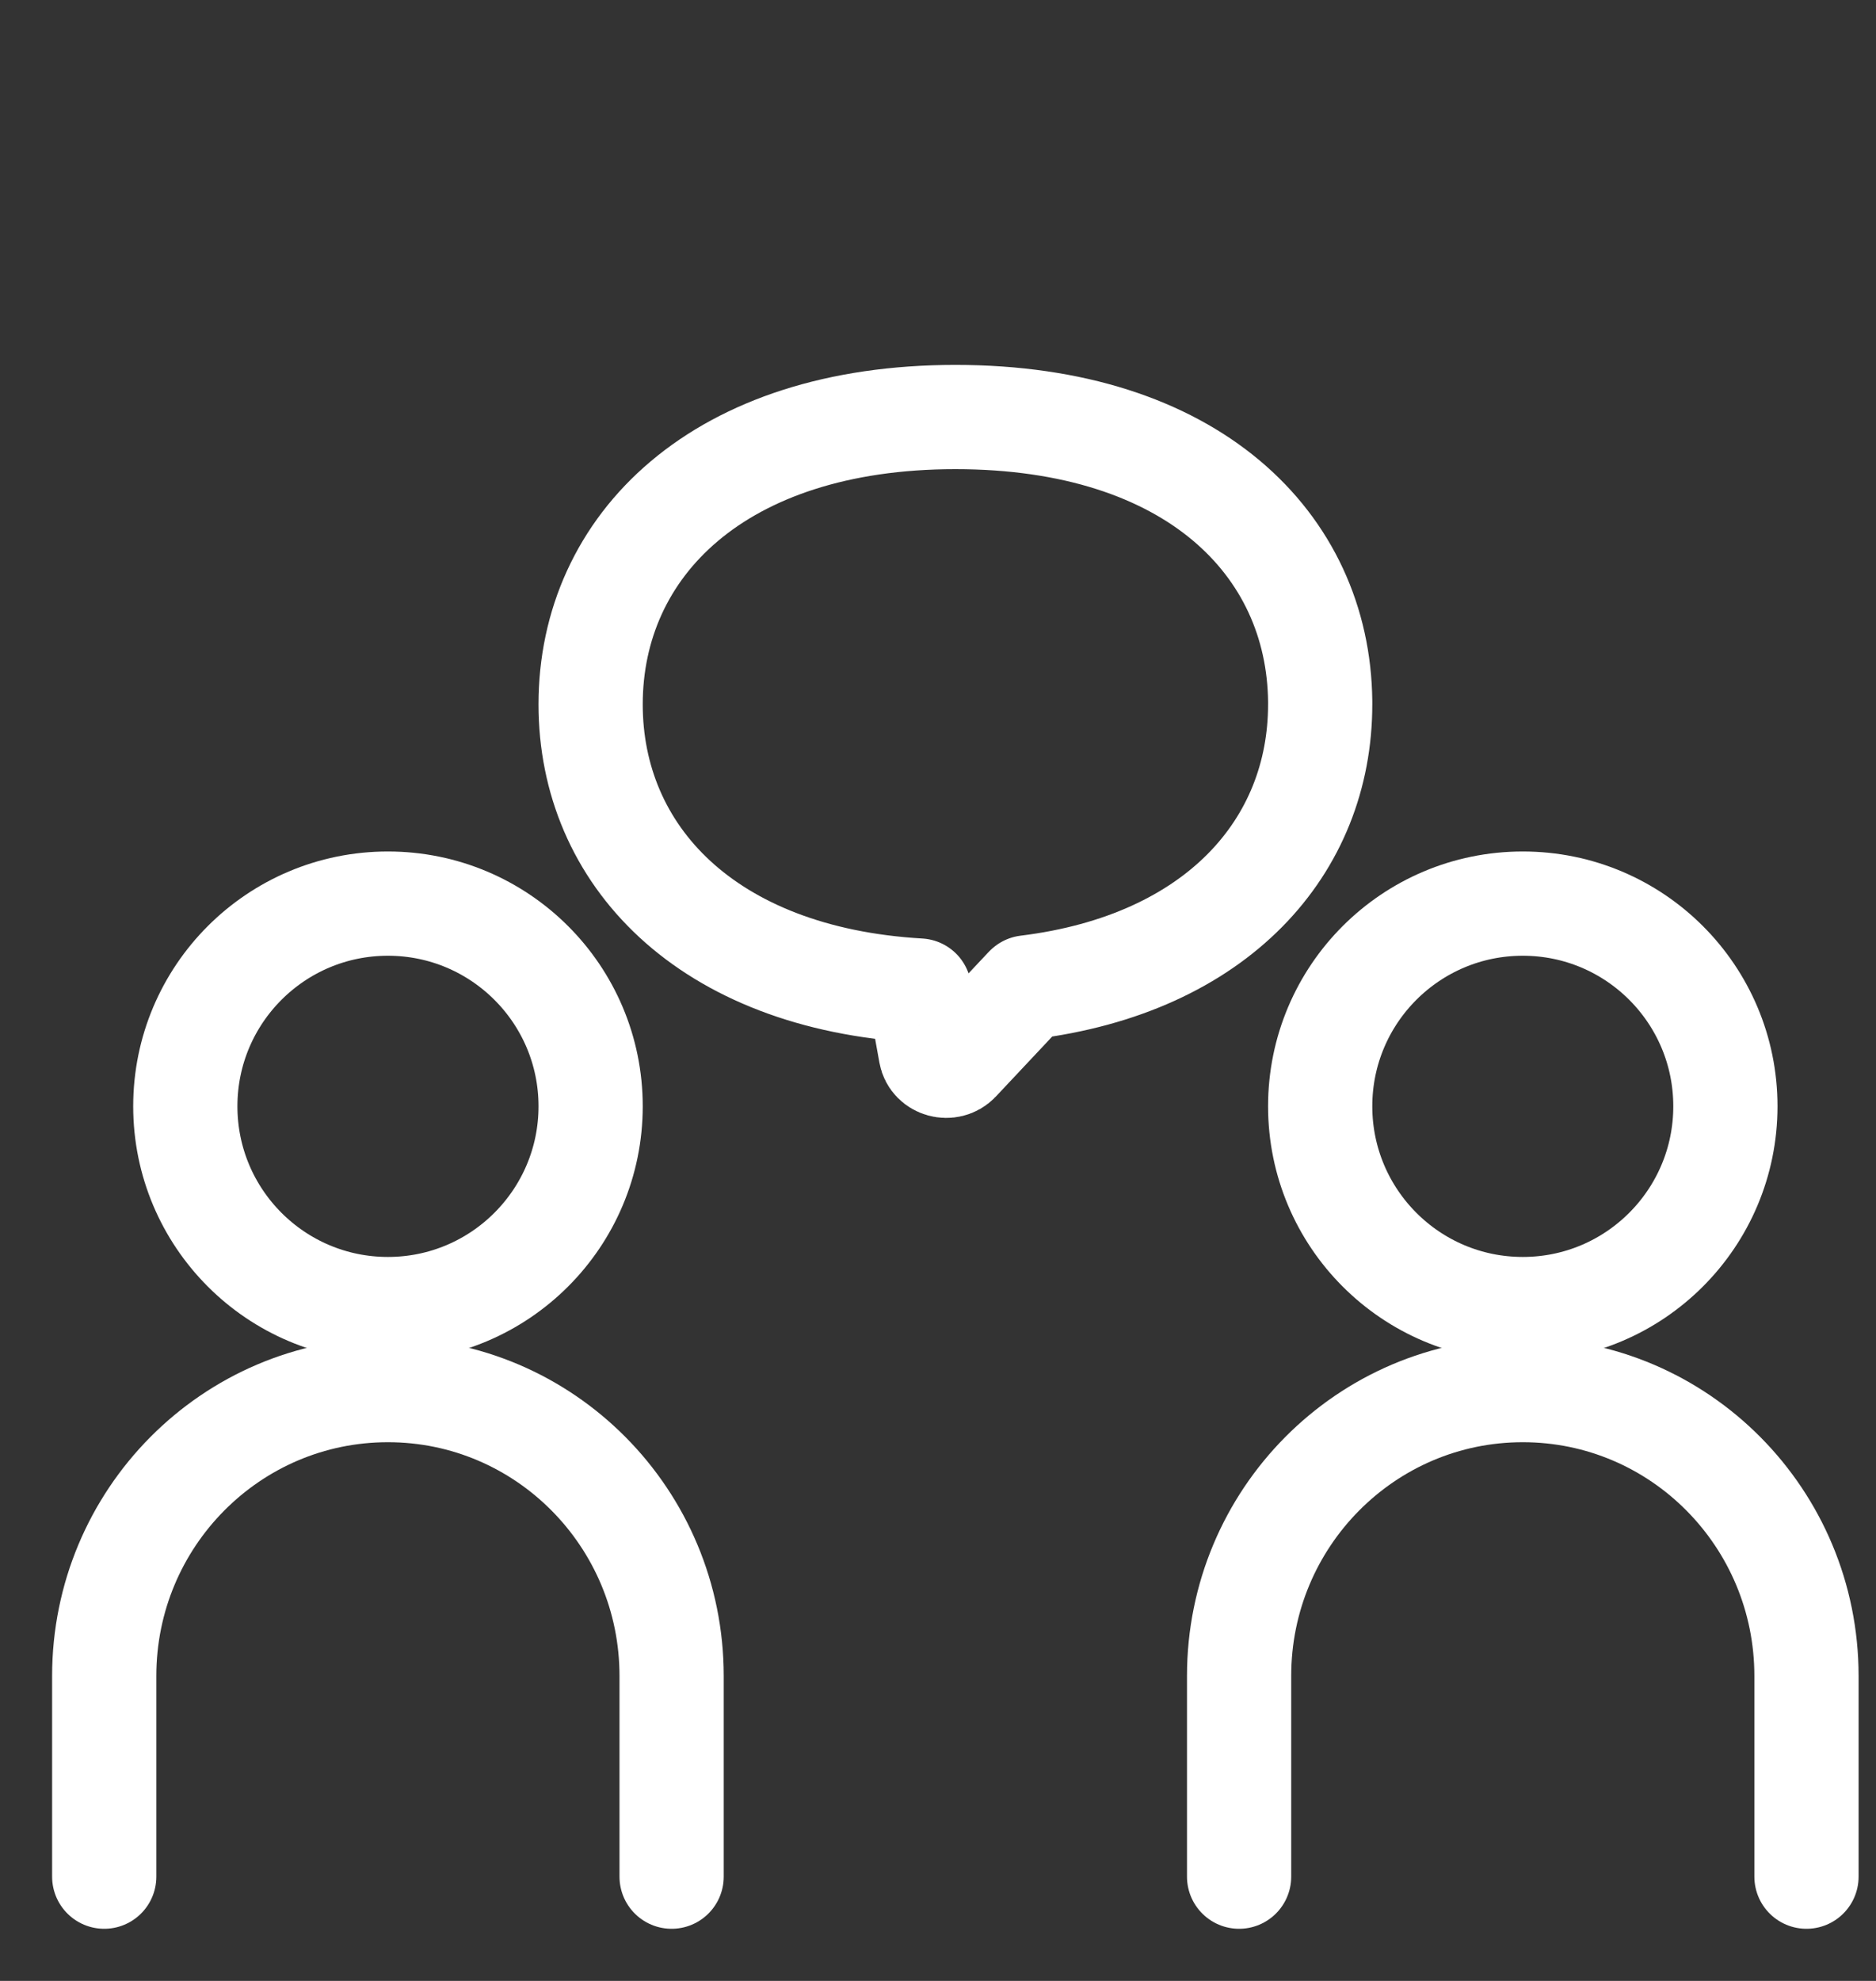
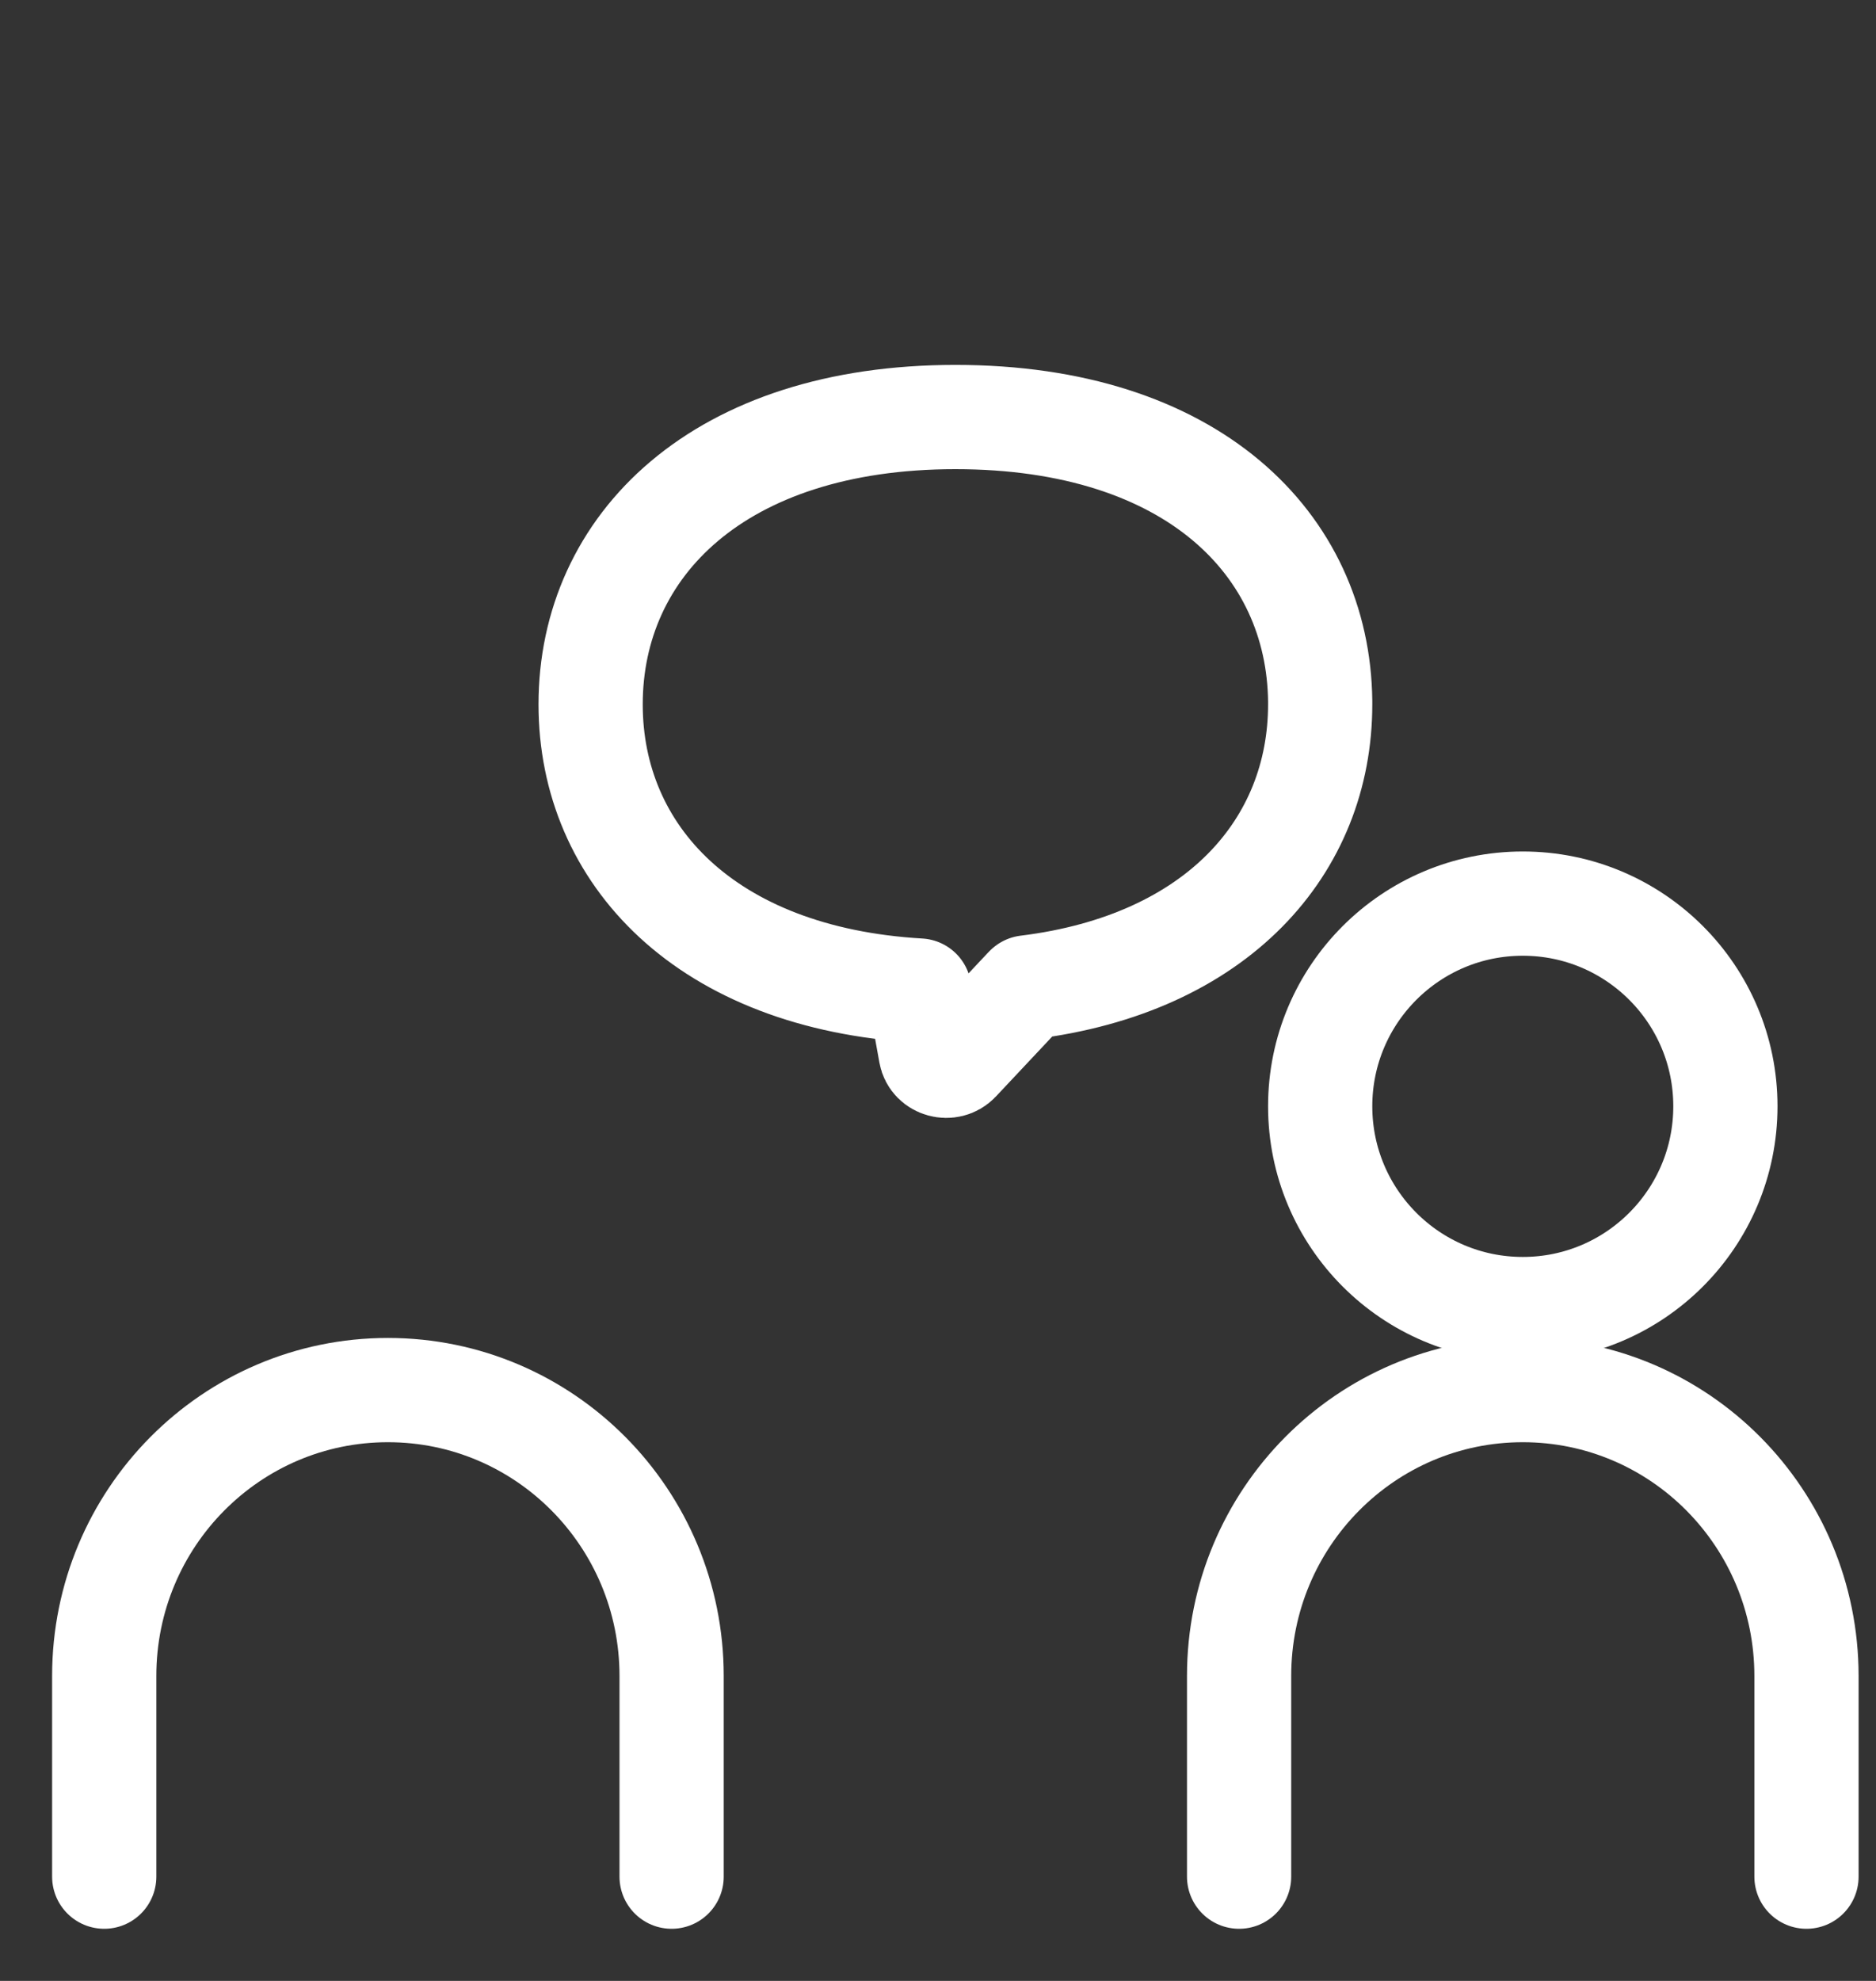
<svg xmlns="http://www.w3.org/2000/svg" width="18" height="19" viewBox="0 0 18 19" fill="none">
  <rect x="0" y="0" width="18" height="19" fill="#333333" stroke="none" />
  <g clip-path="url(#clip0_0_1383)">
-     <path d="M3.722 12.556C4.796 12.556 5.667 11.685 5.667 10.611C5.667 9.537 4.796 8.667 3.722 8.667C2.648 8.667 1.778 9.537 1.778 10.611C1.778 11.685 2.648 12.556 3.722 12.556Z" stroke="white" stroke-linecap="round" stroke-linejoin="round" />
    <path d="M1 18V16.075C1 14.56 2.219 13.333 3.722 13.333C5.226 13.333 6.444 14.561 6.444 16.075V18" stroke="white" stroke-linecap="round" stroke-linejoin="round" />
    <path d="M14.611 12.556C15.685 12.556 16.555 11.685 16.555 10.611C16.555 9.537 15.685 8.667 14.611 8.667C13.537 8.667 12.667 9.537 12.667 10.611C12.667 11.685 13.537 12.556 14.611 12.556Z" stroke="white" stroke-linecap="round" stroke-linejoin="round" />
    <path d="M11.889 18V16.075C11.889 14.56 13.108 13.333 14.611 13.333C16.115 13.333 17.333 14.561 17.333 16.075V18" stroke="white" stroke-linecap="round" stroke-linejoin="round" />
    <path d="M12.667 6.756C12.667 8.117 11.682 9.246 9.853 9.471L9.842 9.482L9.191 10.175C9.107 10.264 8.951 10.221 8.93 10.104L8.821 9.501C6.773 9.382 5.667 8.198 5.667 6.756C5.667 5.234 6.897 4 9.167 4C11.436 4 12.65 5.217 12.667 6.725C12.667 6.735 12.667 6.746 12.667 6.756V6.756Z" stroke="white" stroke-linecap="round" stroke-linejoin="round" />
  </g>
  <defs>
    <clipPath id="clip0_0_1383">
      <rect width="18" height="18" fill="white" transform="translate(0 0.5)" />
    </clipPath>
  </defs>
</svg>